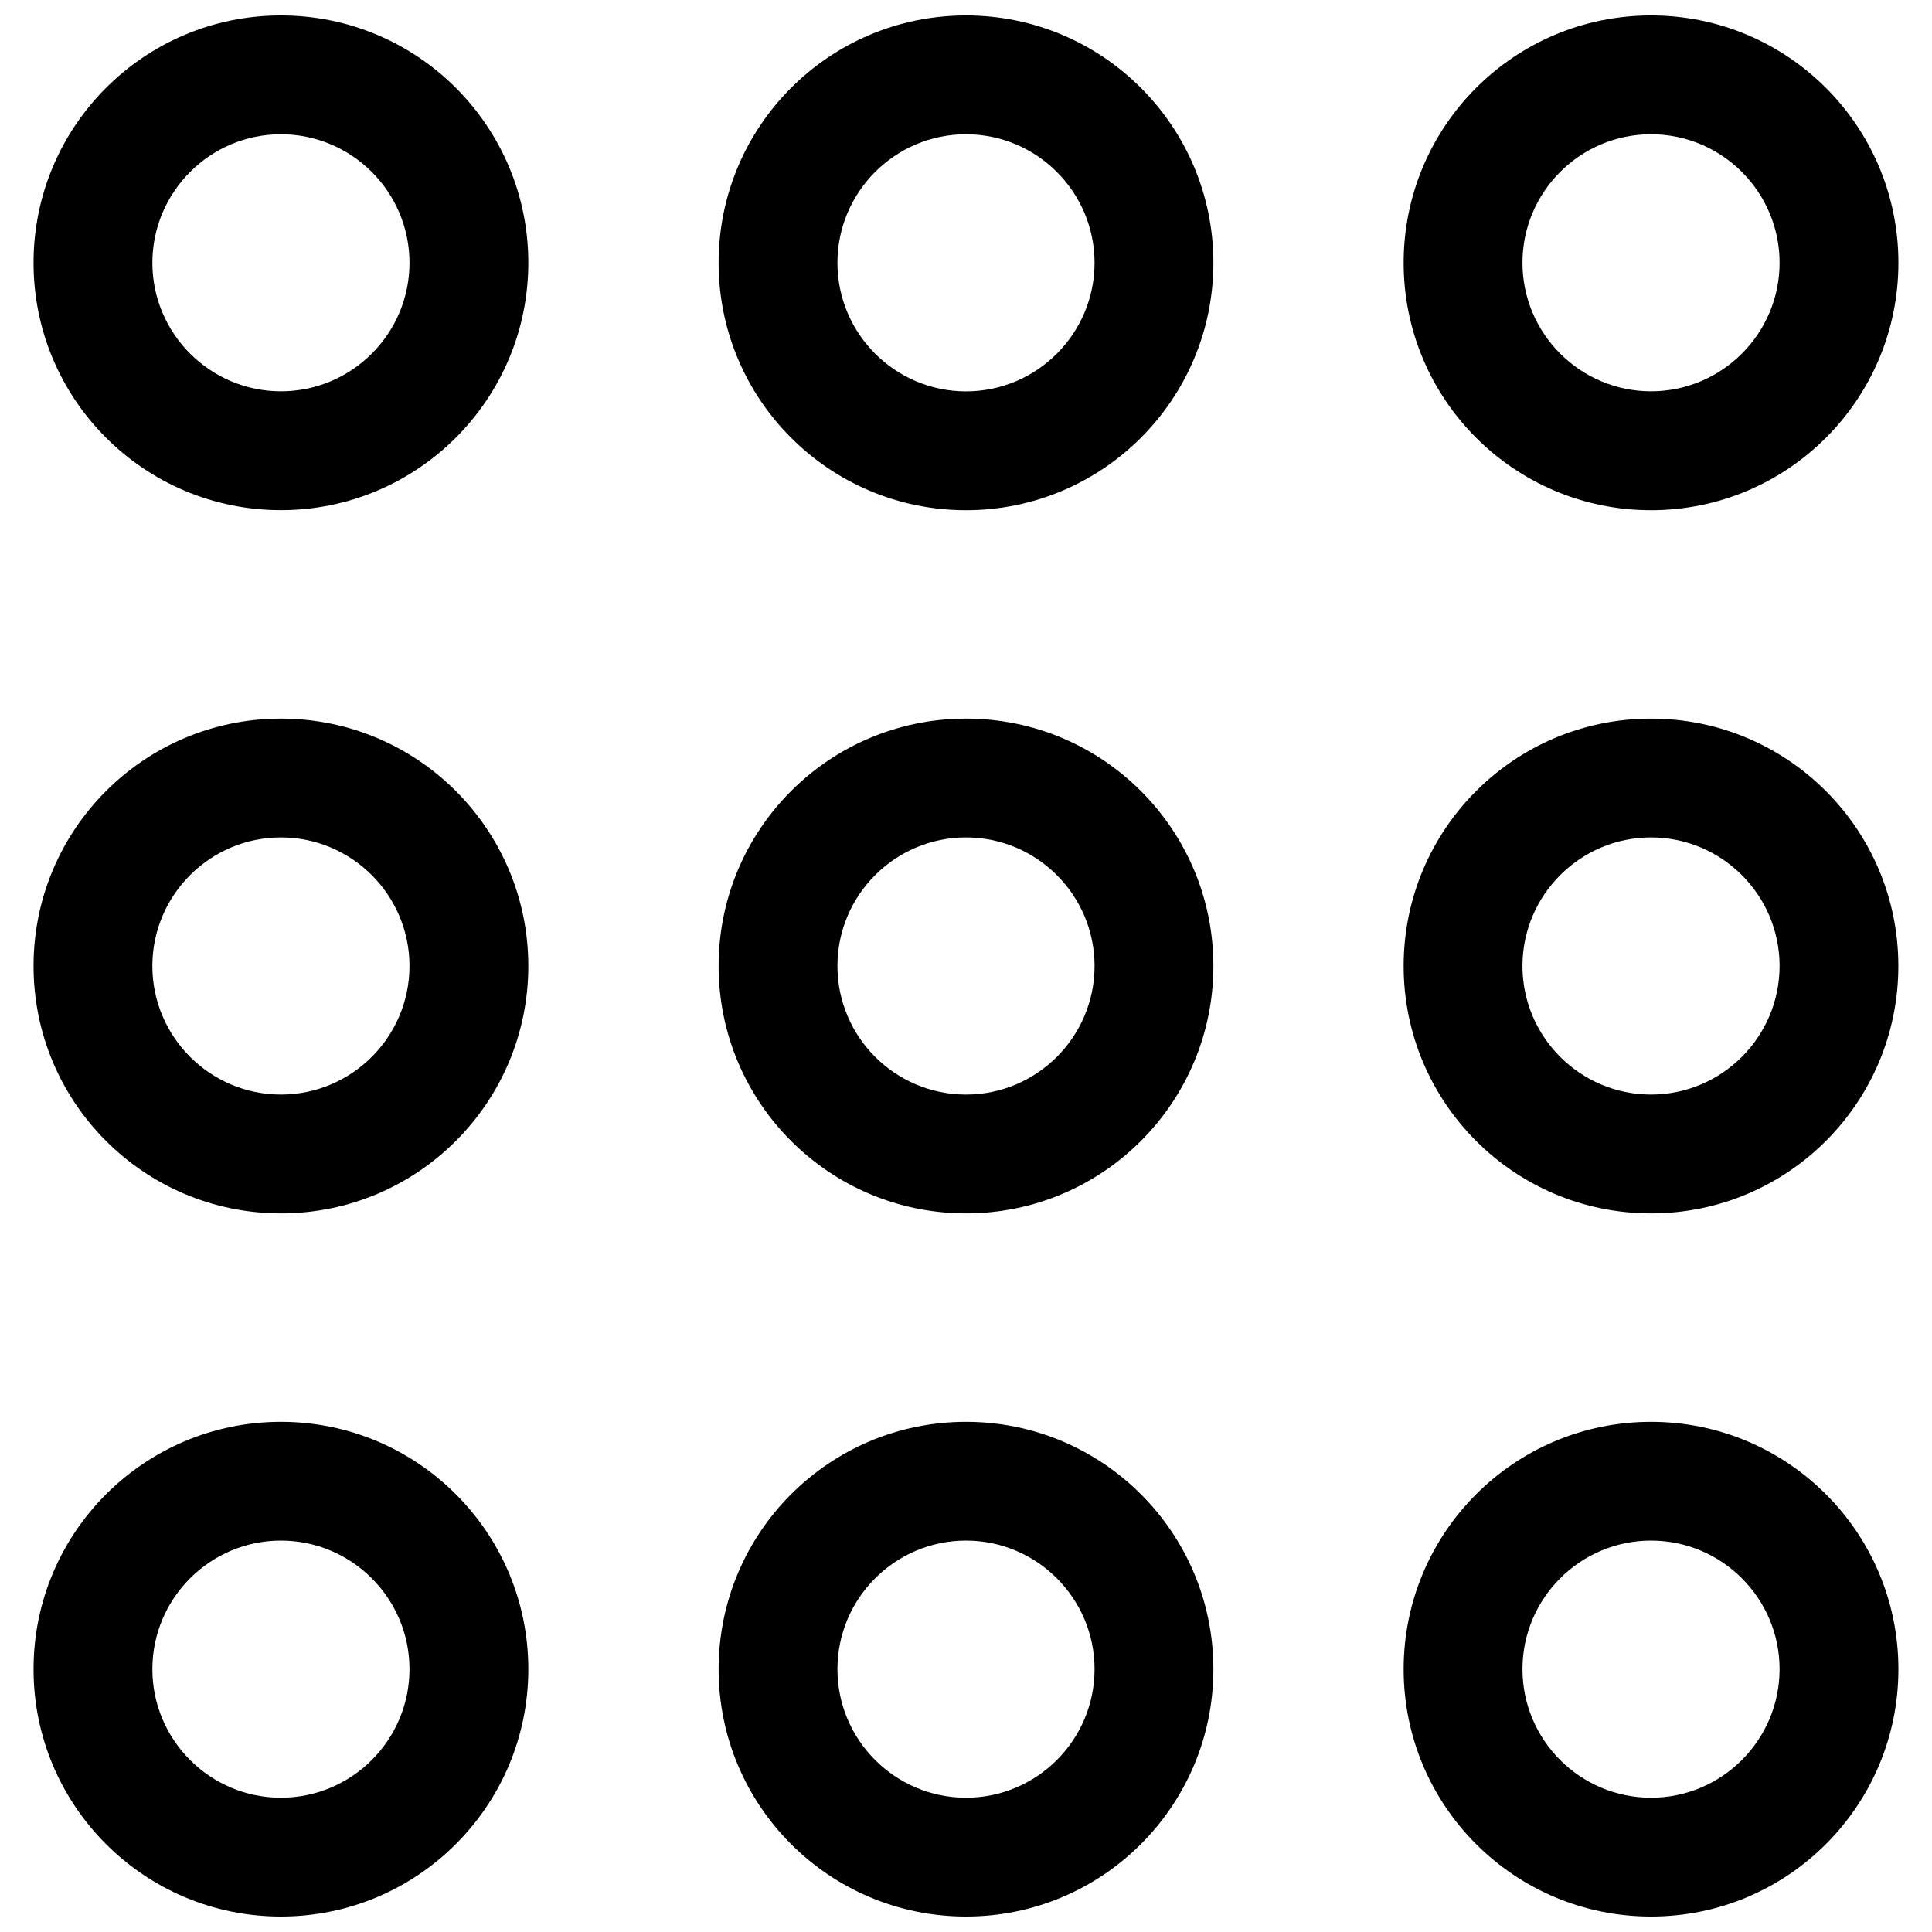
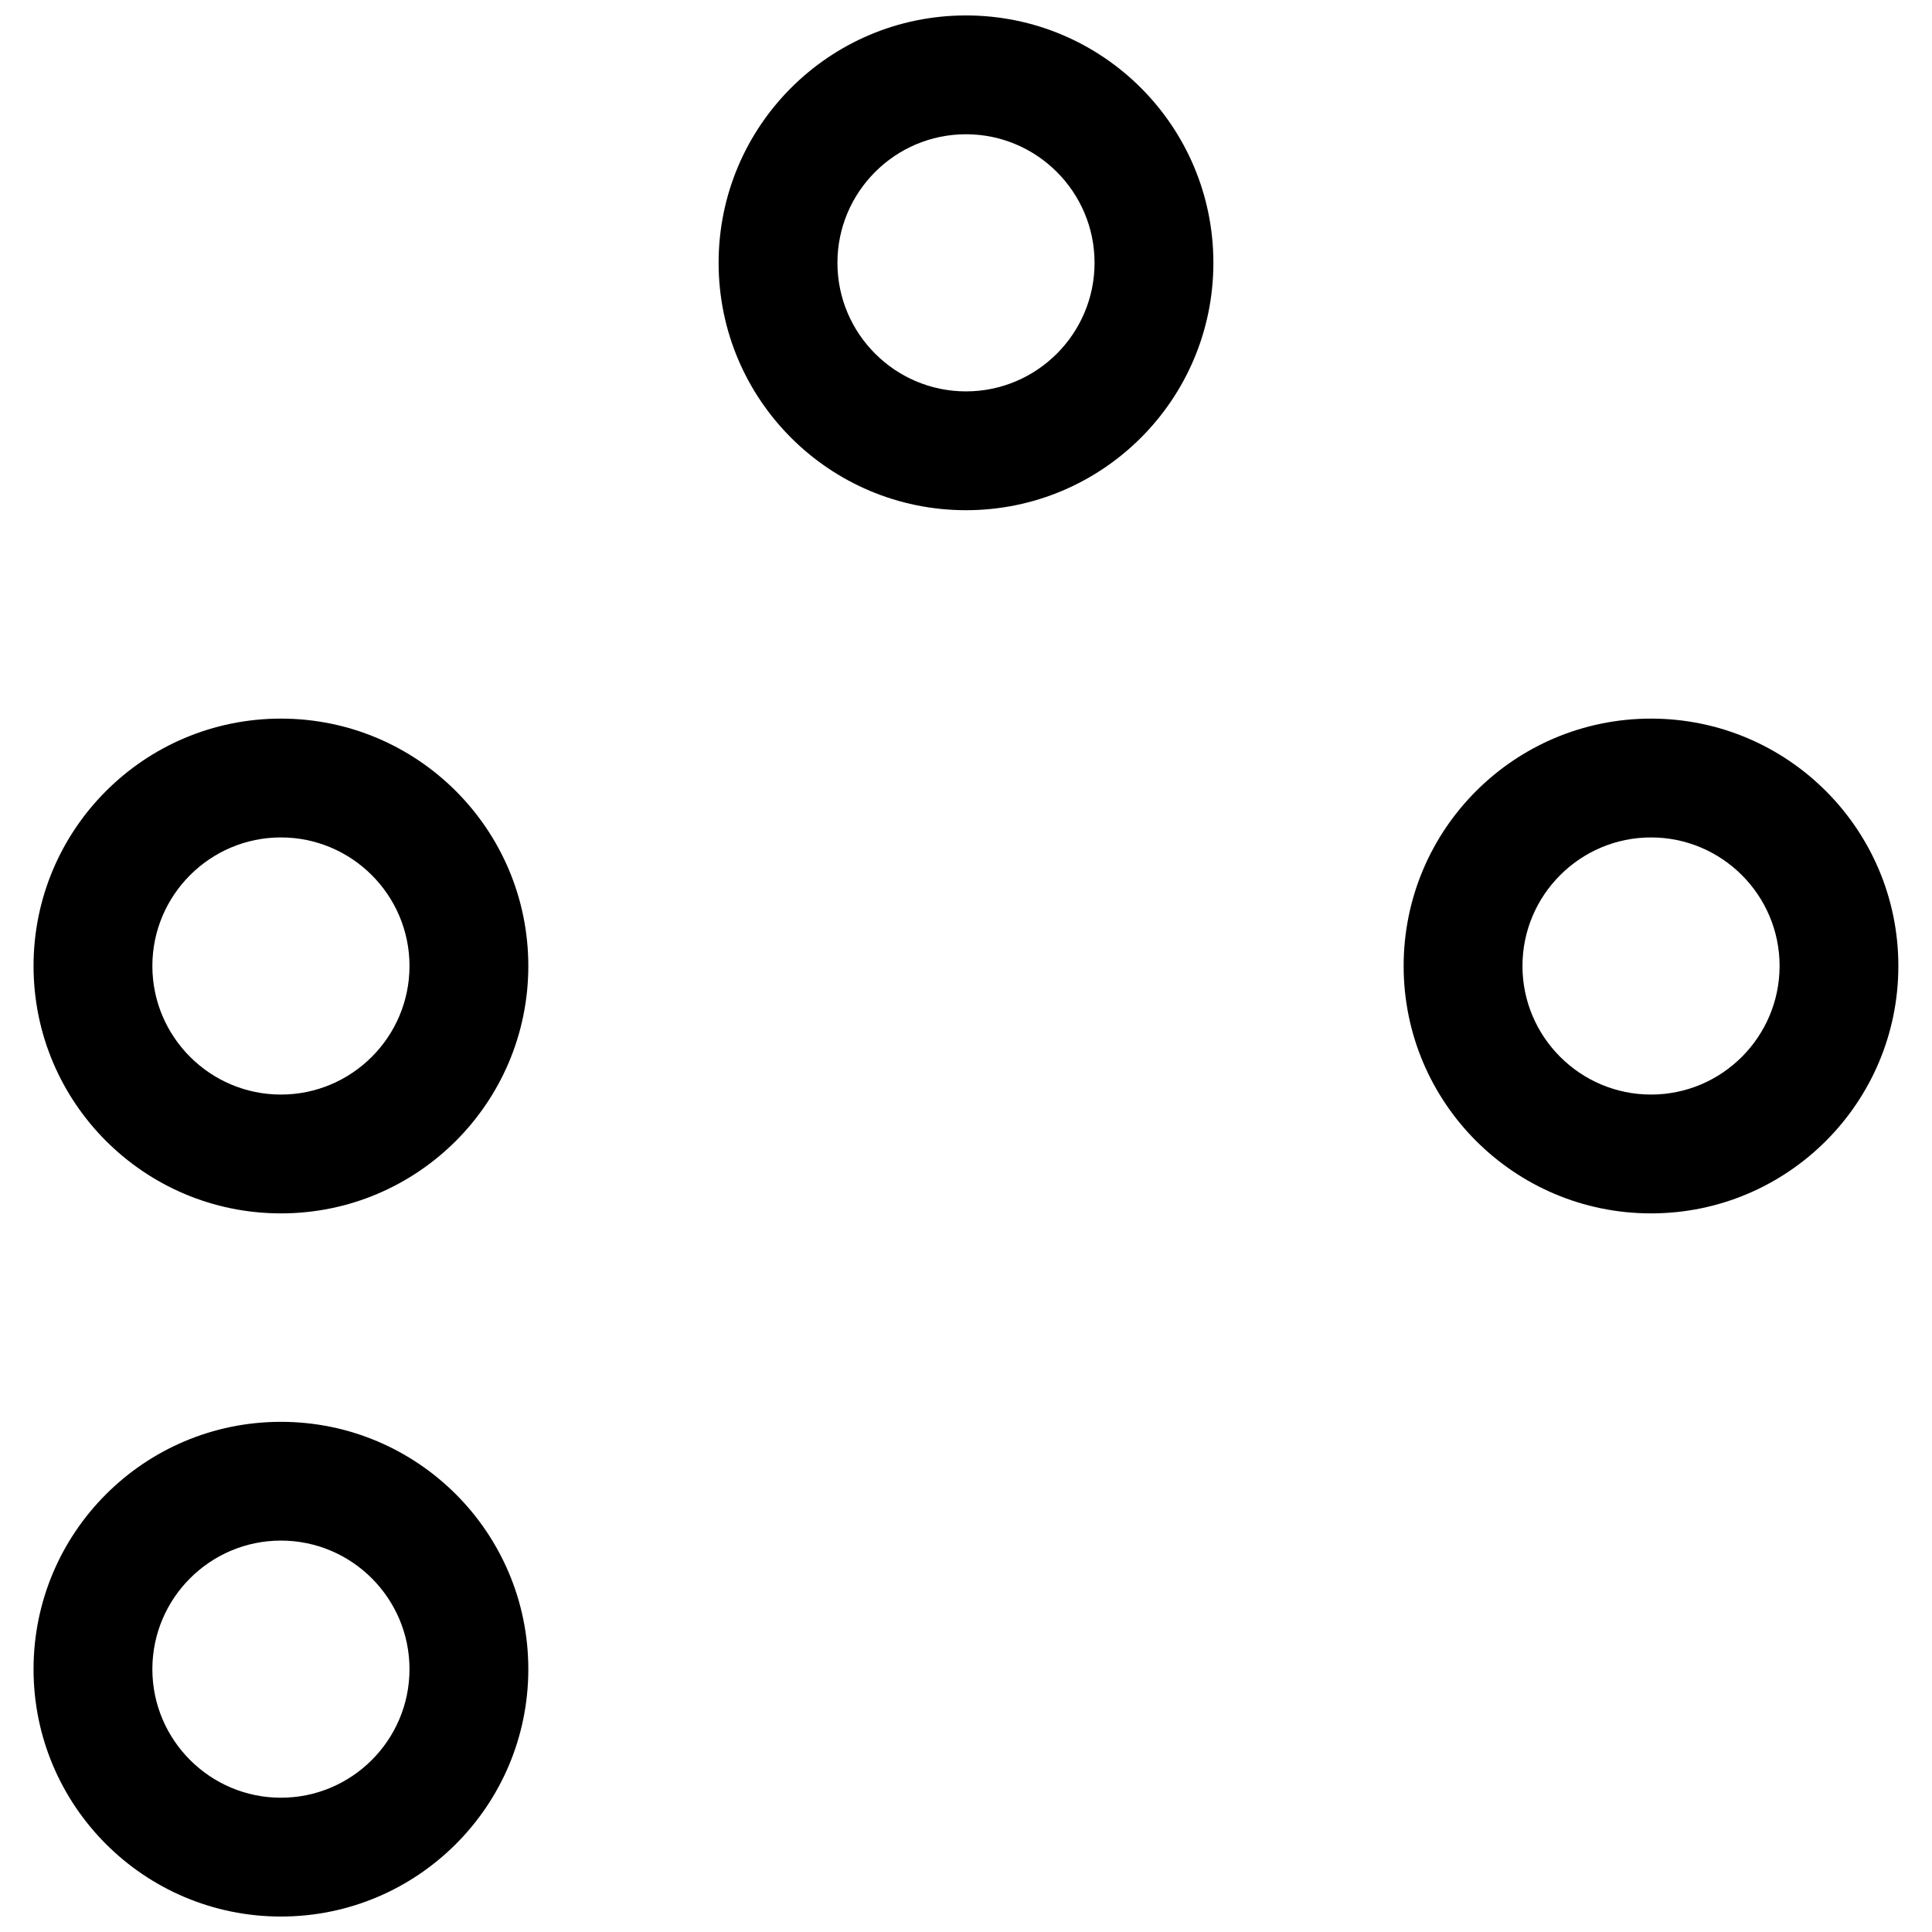
<svg xmlns="http://www.w3.org/2000/svg" width="800px" height="800px" version="1.1" viewBox="144 144 512 512">
  <defs>
    <clipPath id="f">
-       <path d="m152 148.09h133v131.91h-133z" />
-     </clipPath>
+       </clipPath>
    <clipPath id="e">
      <path d="m334 148.09h132v131.91h-132z" />
    </clipPath>
    <clipPath id="d">
-       <path d="m515 148.09h133v131.91h-133z" />
-     </clipPath>
+       </clipPath>
    <clipPath id="c">
      <path d="m152 520h133v131.9h-133z" />
    </clipPath>
    <clipPath id="b">
-       <path d="m334 520h132v131.9h-132z" />
-     </clipPath>
+       </clipPath>
    <clipPath id="a">
-       <path d="m515 520h133v131.9h-133z" />
-     </clipPath>
+       </clipPath>
  </defs>
  <g clip-path="url(#f)">
    <path d="m218.45 148.09c-36.211 0-65.559 29.348-65.559 65.559 0 36.211 29.363 65.543 65.559 65.543s65.559-29.348 65.559-65.559c0-36.211-29.348-65.543-65.559-65.543zm0 99.613c-18.781 0-34.07-15.289-34.07-34.07 0.016-18.766 15.289-34.055 34.07-34.055s34.07 15.289 34.07 34.07-15.285 34.055-34.07 34.055z" />
  </g>
  <g clip-path="url(#e)">
    <path d="m334.44 213.65c0 36.211 29.348 65.559 65.559 65.559s65.559-29.348 65.559-65.559c0-36.211-29.348-65.559-65.559-65.559s-65.559 29.348-65.559 65.559zm99.629 0c0 18.781-15.289 34.07-34.07 34.07s-34.07-15.289-34.07-34.07 15.285-34.07 34.07-34.07c18.781 0 34.07 15.289 34.07 34.07z" />
  </g>
  <g clip-path="url(#d)">
    <path d="m581.54 148.09c-36.211 0-65.559 29.348-65.559 65.559 0 36.211 29.348 65.559 65.559 65.559 36.211 0 65.559-29.348 65.559-65.559 0-36.211-29.363-65.559-65.559-65.559zm0 99.613c-18.781 0-34.07-15.289-34.07-34.07 0-18.766 15.289-34.055 34.07-34.055s34.07 15.289 34.07 34.07c-0.016 18.781-15.289 34.055-34.07 34.055z" />
  </g>
  <path d="m218.45 334.44c-36.211 0-65.559 29.348-65.559 65.559s29.348 65.559 65.559 65.559 65.559-29.348 65.559-65.559-29.348-65.559-65.559-65.559zm0 99.629c-18.781 0-34.07-15.289-34.07-34.07s15.289-34.07 34.07-34.07 34.07 15.289 34.07 34.07-15.285 34.07-34.07 34.07z" />
-   <path d="m400 334.44c-36.211 0-65.559 29.348-65.559 65.559s29.348 65.559 65.559 65.559 65.559-29.348 65.559-65.559-29.348-65.559-65.559-65.559zm0 99.629c-18.781 0-34.07-15.289-34.07-34.07s15.289-34.07 34.07-34.07 34.07 15.289 34.07 34.07-15.289 34.07-34.07 34.07z" />
  <path d="m581.54 334.44c-36.211 0-65.559 29.348-65.559 65.559s29.348 65.559 65.559 65.559c36.211 0 65.543-29.348 65.543-65.559s-29.348-65.559-65.543-65.559zm0 99.629c-18.781 0-34.07-15.289-34.07-34.07s15.289-34.07 34.07-34.07 34.07 15.289 34.07 34.07c-0.016 18.781-15.289 34.07-34.07 34.07z" />
  <g clip-path="url(#c)">
    <path d="m218.45 520.8c-36.211 0-65.559 29.348-65.559 65.559s29.363 65.543 65.559 65.543 65.559-29.348 65.559-65.559-29.348-65.543-65.559-65.543zm0 99.613c-18.781 0-34.07-15.289-34.07-34.07s15.289-34.07 34.07-34.07 34.07 15.289 34.07 34.07c0 18.785-15.285 34.07-34.07 34.07z" />
  </g>
  <g clip-path="url(#b)">
    <path d="m400 520.8c-36.211 0-65.559 29.348-65.559 65.559s29.348 65.543 65.559 65.543 65.559-29.348 65.559-65.559-29.348-65.543-65.559-65.543zm0 99.613c-18.781 0-34.07-15.289-34.07-34.07s15.289-34.07 34.07-34.07 34.07 15.289 34.07 34.07c0 18.785-15.289 34.07-34.07 34.07z" />
  </g>
  <g clip-path="url(#a)">
    <path d="m581.54 520.8c-36.211 0-65.559 29.348-65.559 65.559s29.348 65.543 65.559 65.543c36.211 0 65.559-29.348 65.559-65.559s-29.363-65.543-65.559-65.543zm0 99.613c-18.781 0-34.07-15.289-34.07-34.07s15.289-34.07 34.07-34.07 34.07 15.289 34.07 34.07c-0.016 18.785-15.289 34.07-34.07 34.07z" />
  </g>
</svg>